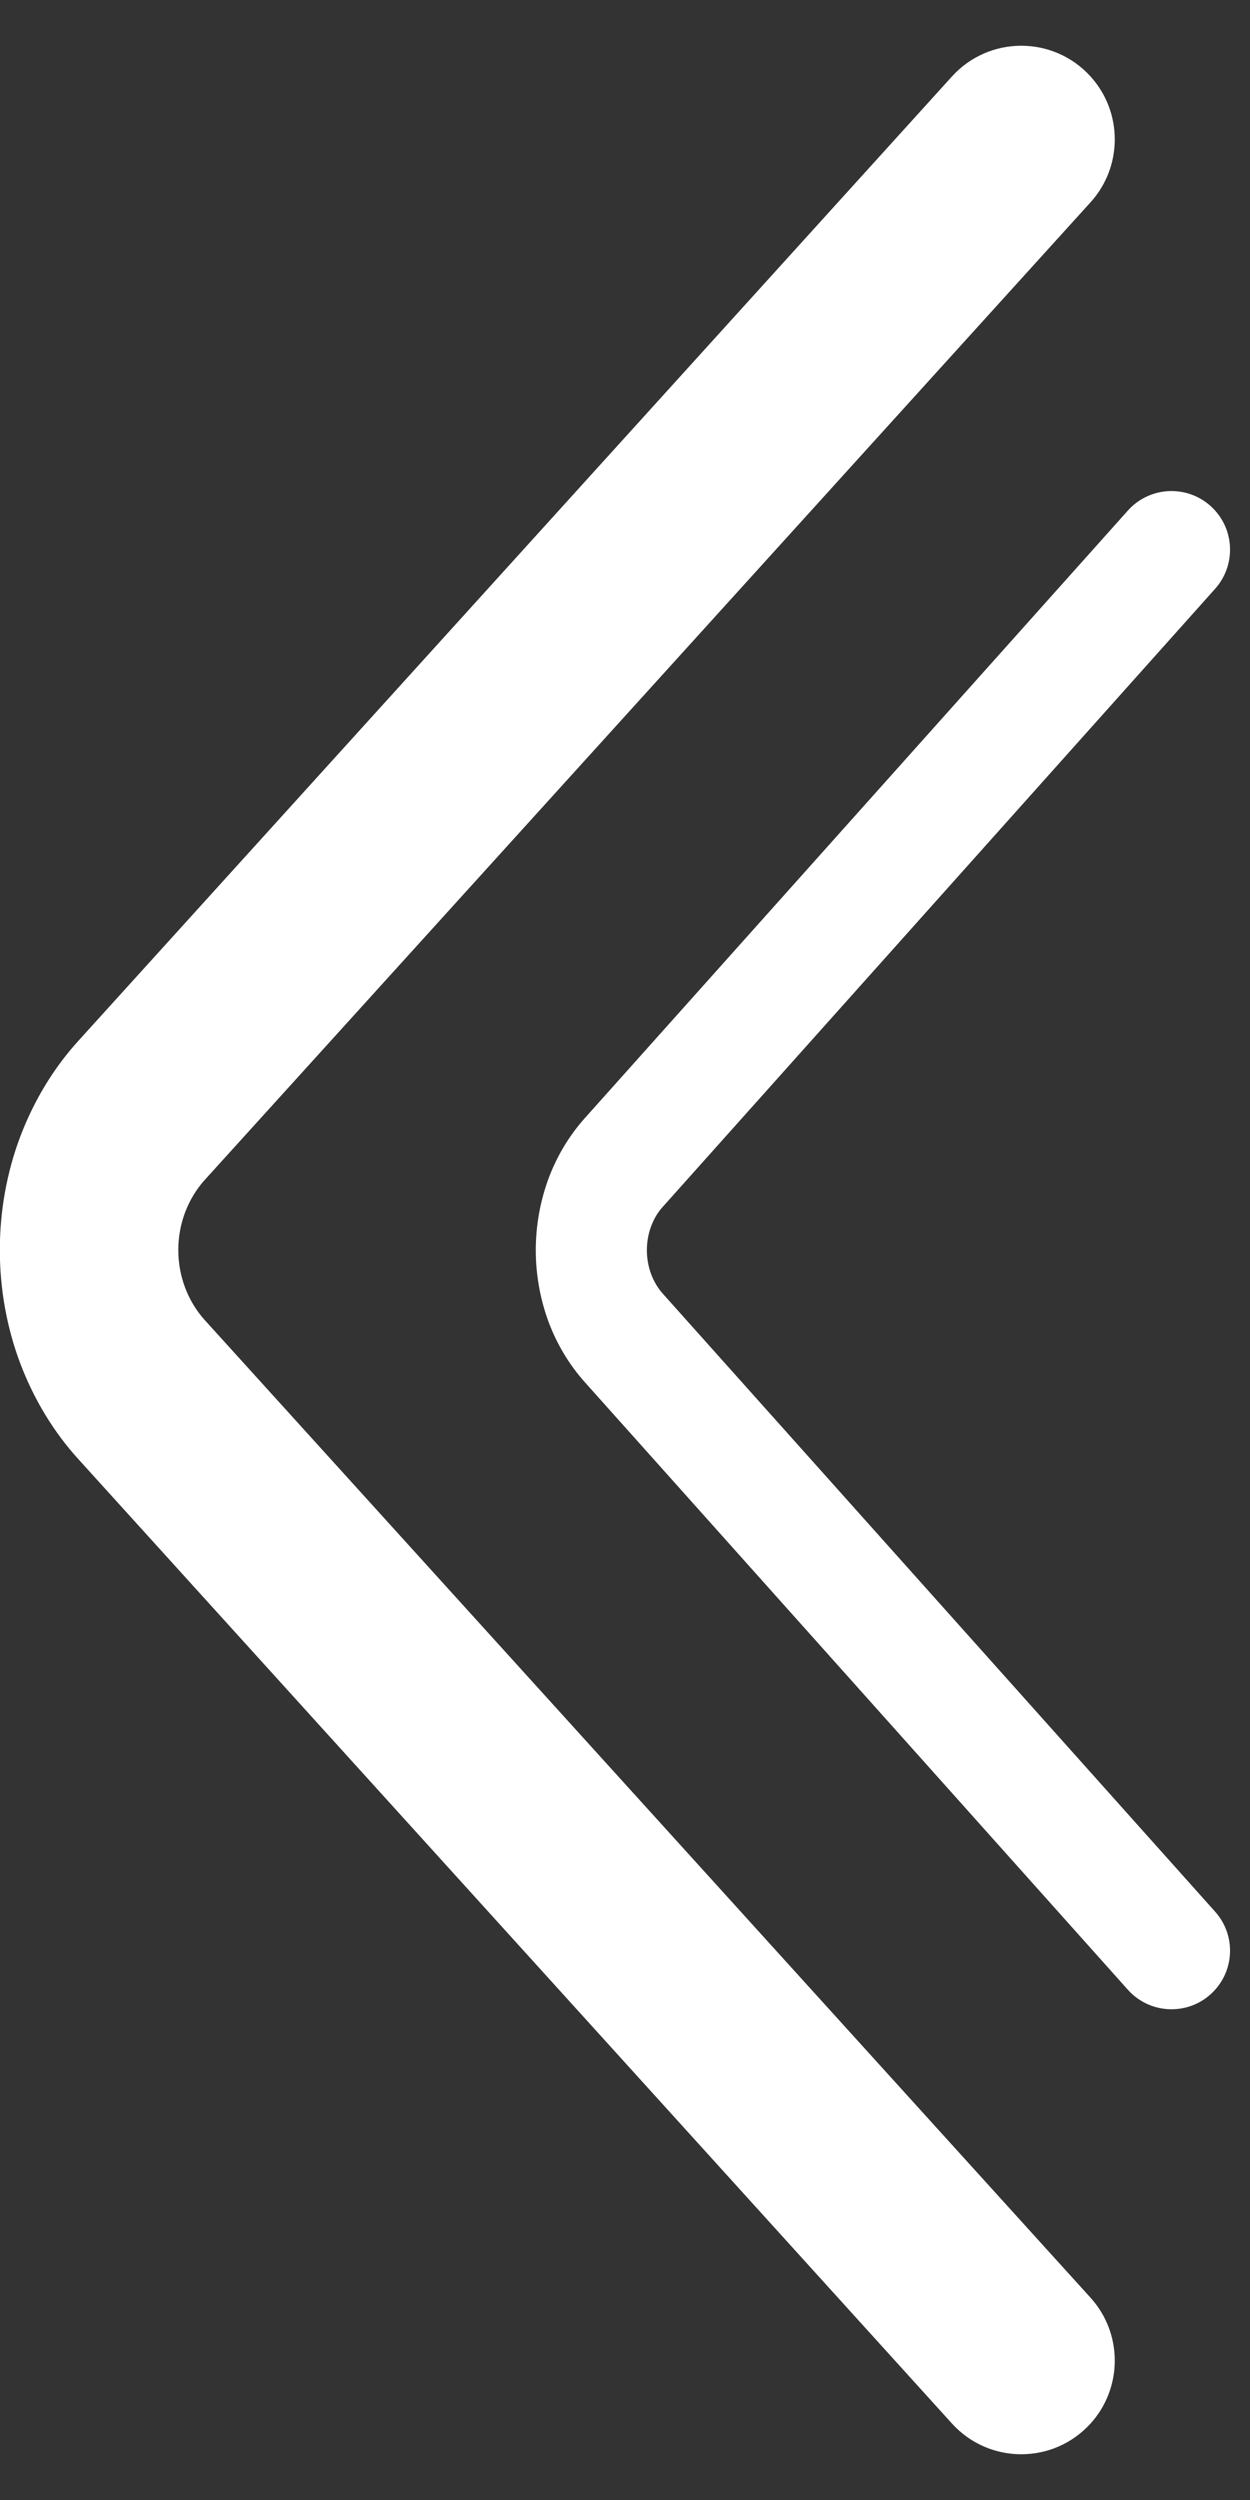
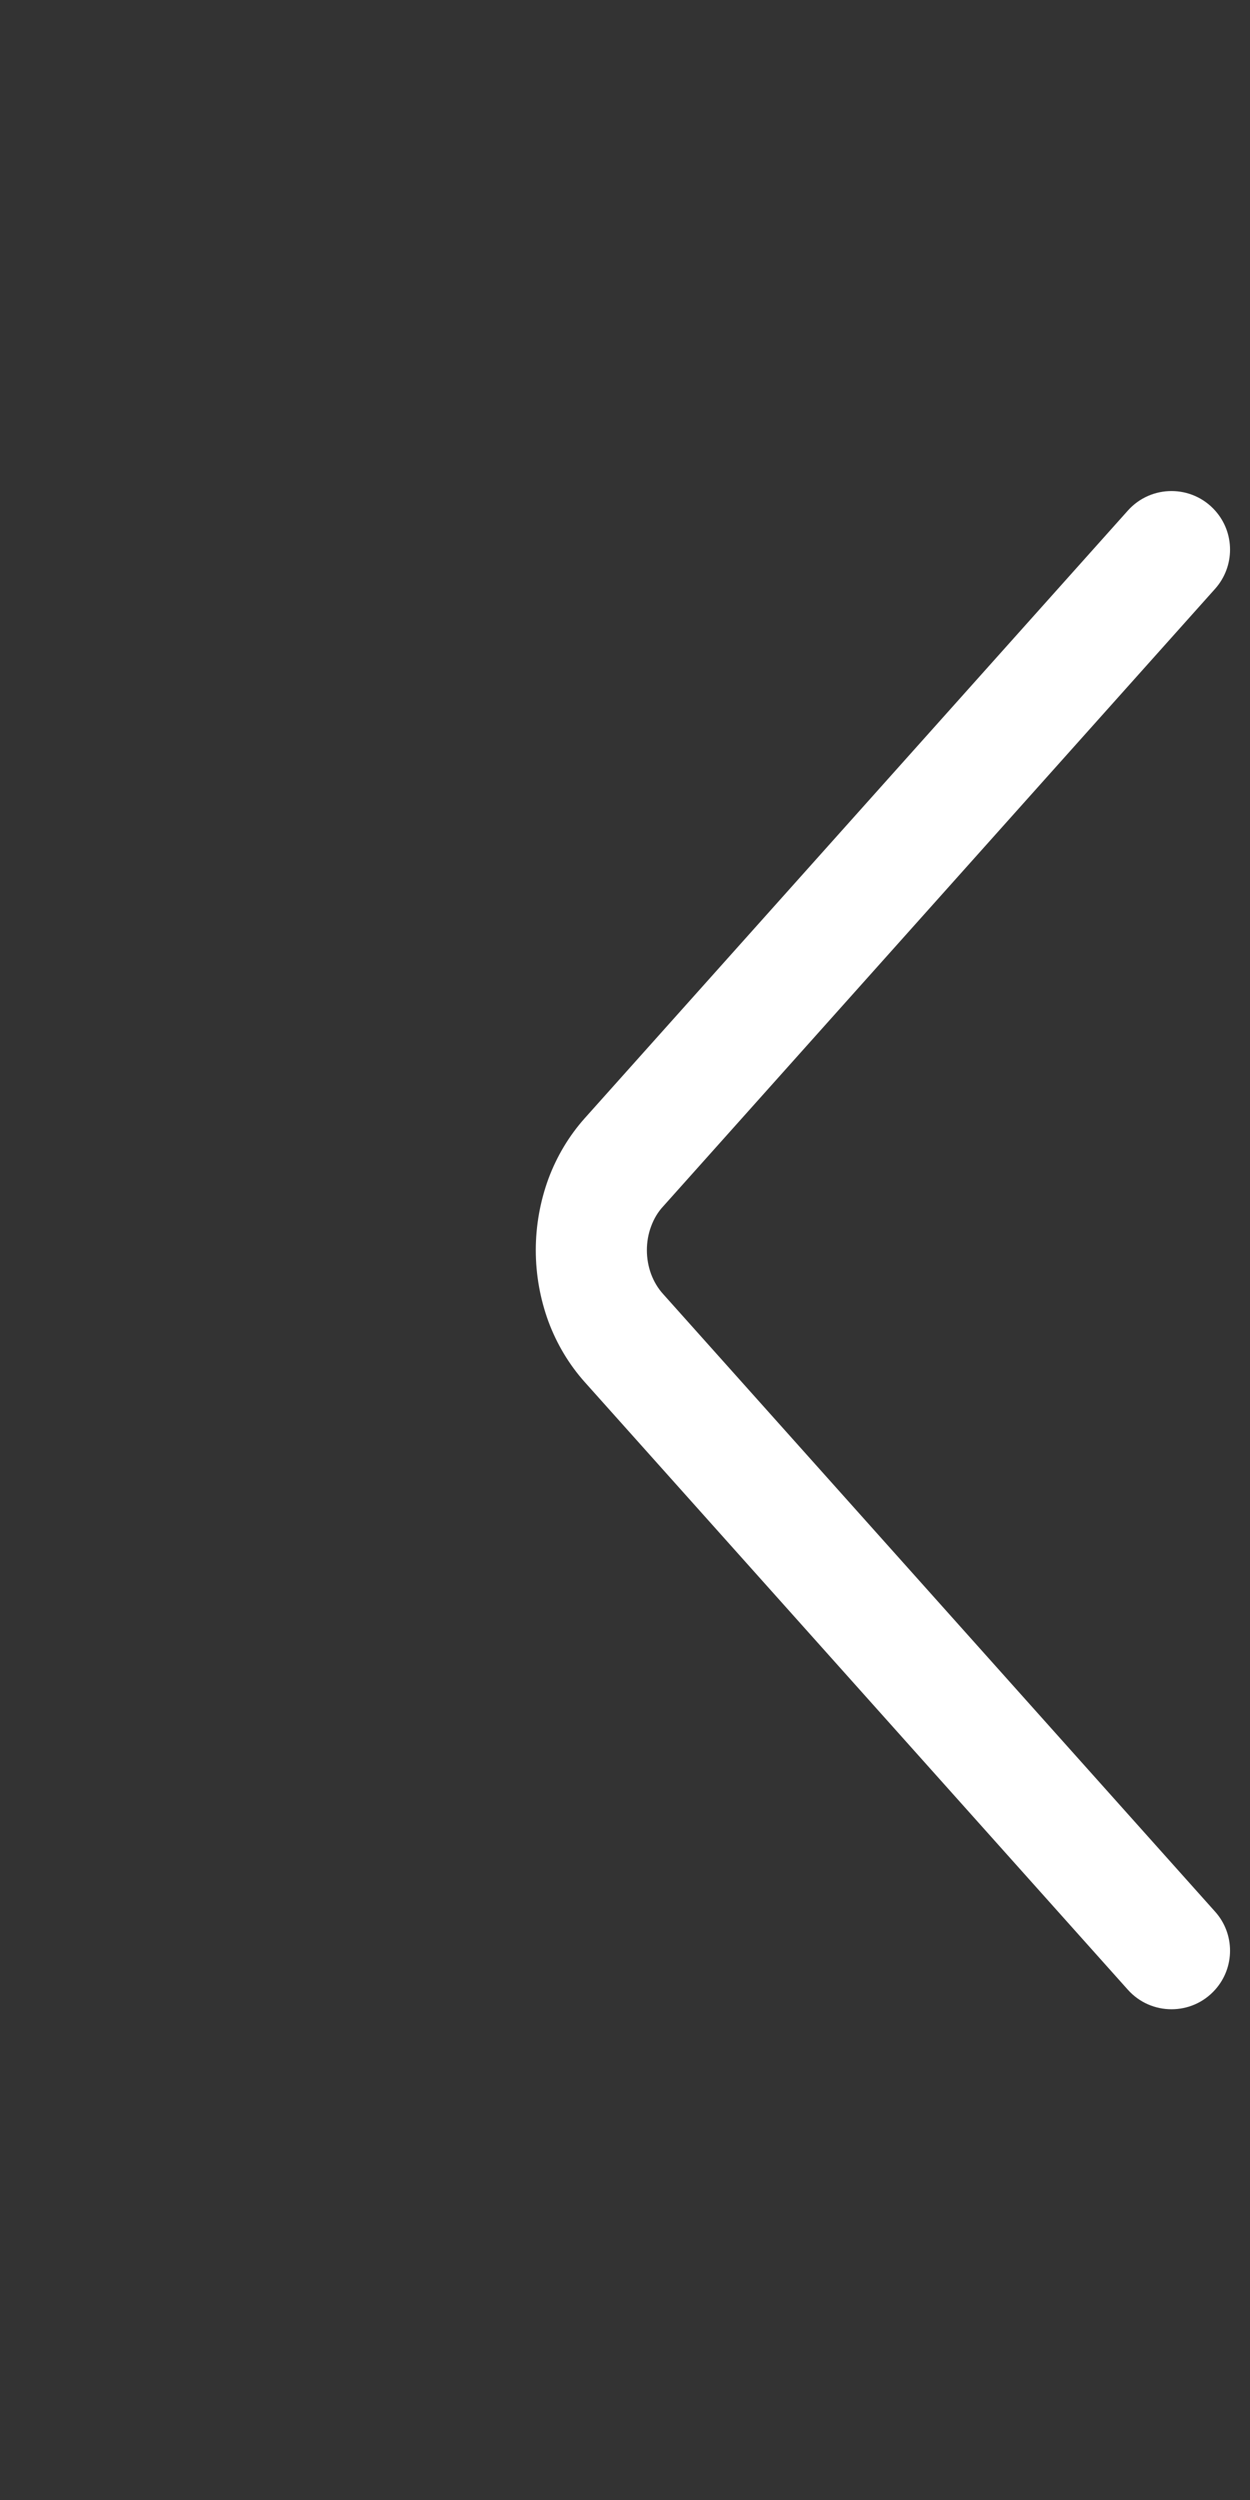
<svg xmlns="http://www.w3.org/2000/svg" width="8" height="16" viewBox="0 0 8 16" fill="none">
  <rect x="0" y="0" width="8" height="16" fill="#333333" stroke="none" />
-   <path d="M6.092 0.49C6.33 0.227 6.742 0.227 6.98 0.49C7.186 0.718 7.186 1.066 6.98 1.294L1.309 7.553C1.256 7.612 1.214 7.682 1.185 7.758C1.156 7.835 1.141 7.917 1.141 8C1.141 8.083 1.156 8.165 1.185 8.242C1.214 8.318 1.256 8.388 1.309 8.447L6.98 14.706C7.186 14.934 7.186 15.282 6.98 15.51C6.742 15.773 6.33 15.773 6.092 15.51L0.501 9.338C0.342 9.163 0.216 8.954 0.129 8.724C0.043 8.495 -0.001 8.249 -0.001 8C-0.001 7.751 0.043 7.505 0.129 7.276C0.216 7.046 0.342 6.837 0.501 6.662L6.092 0.49Z" fill="white" />
  <path d="M7.218 3.268C7.367 3.101 7.628 3.101 7.777 3.268C7.904 3.41 7.904 3.625 7.777 3.768L4.245 7.72C4.211 7.756 4.185 7.8 4.167 7.849C4.149 7.897 4.14 7.949 4.14 8.001C4.14 8.053 4.149 8.105 4.167 8.154C4.185 8.202 4.211 8.246 4.245 8.283L7.777 12.235C7.904 12.377 7.904 12.592 7.777 12.734C7.628 12.901 7.367 12.901 7.218 12.734L3.742 8.845C3.643 8.734 3.564 8.603 3.51 8.458C3.457 8.313 3.429 8.158 3.429 8.001C3.429 7.844 3.457 7.689 3.51 7.544C3.564 7.399 3.643 7.268 3.742 7.157L7.218 3.268Z" fill="white" />
</svg>